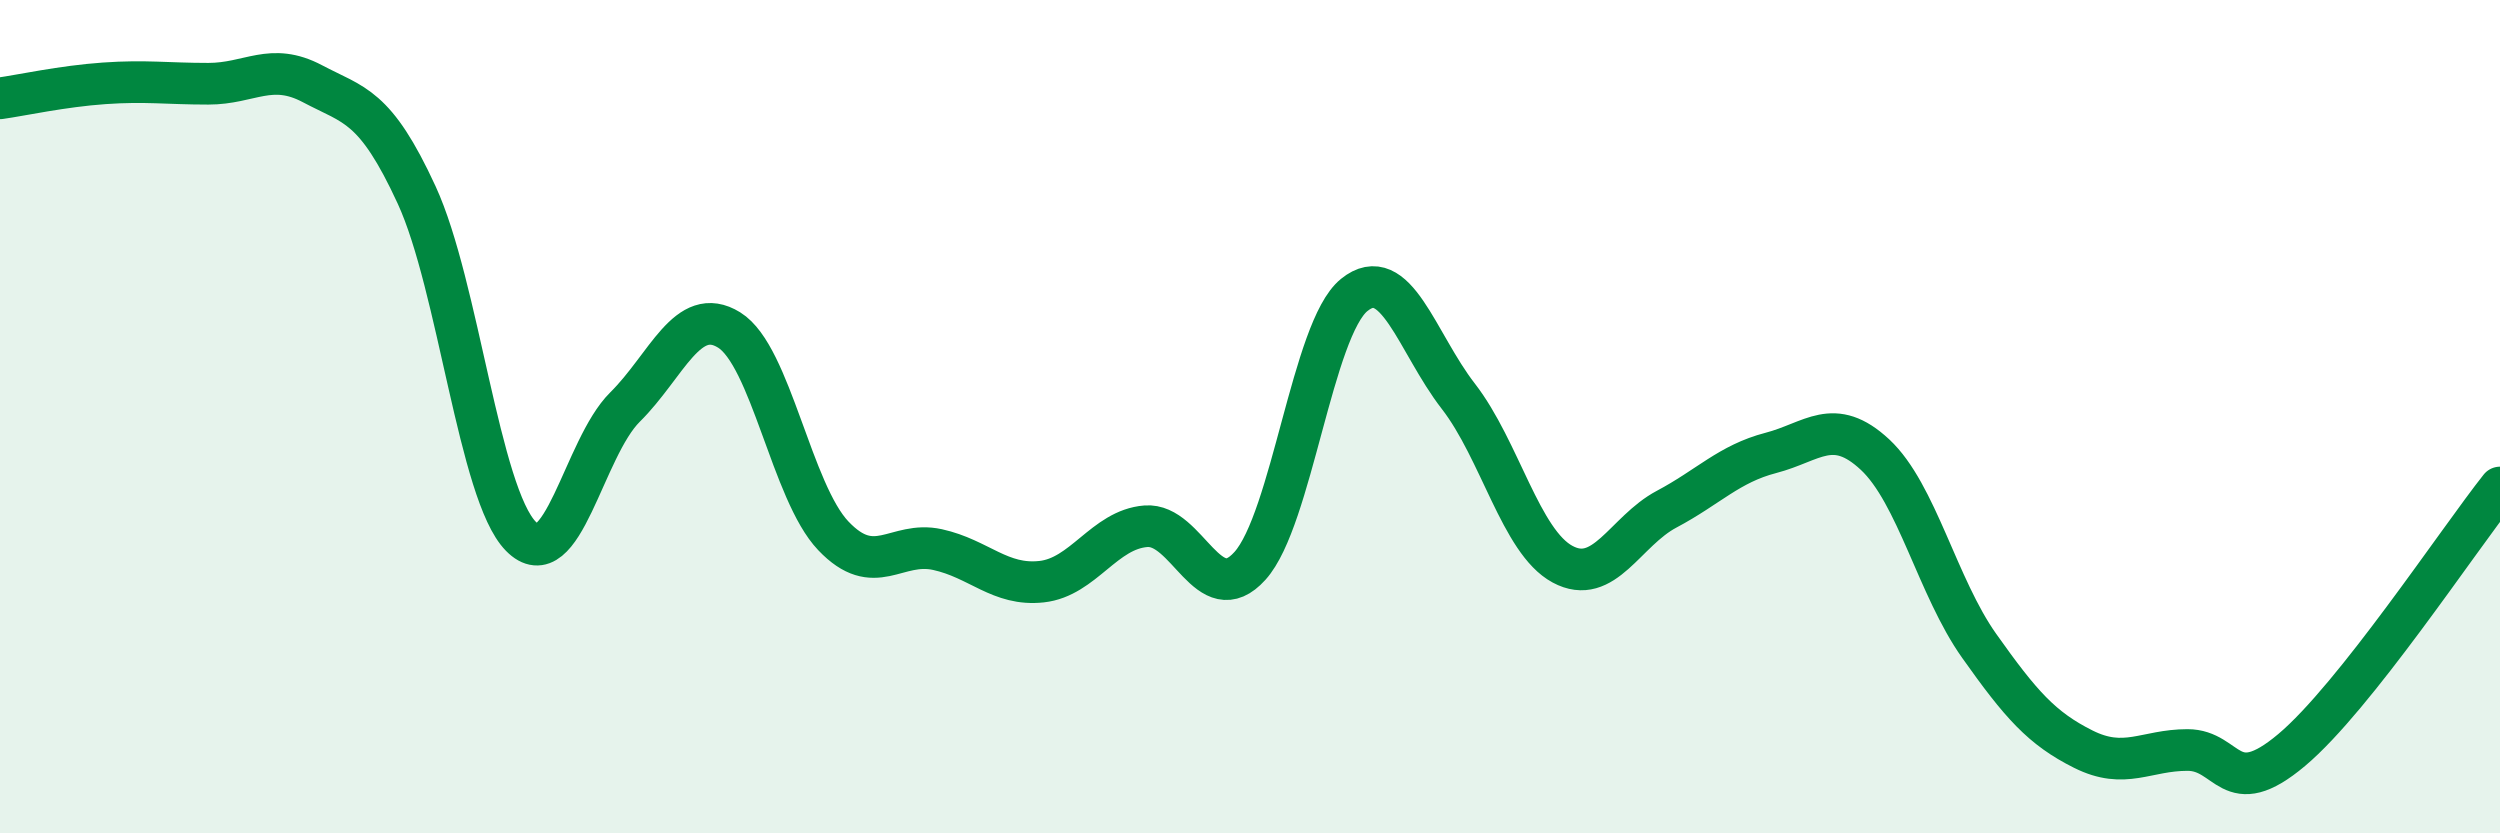
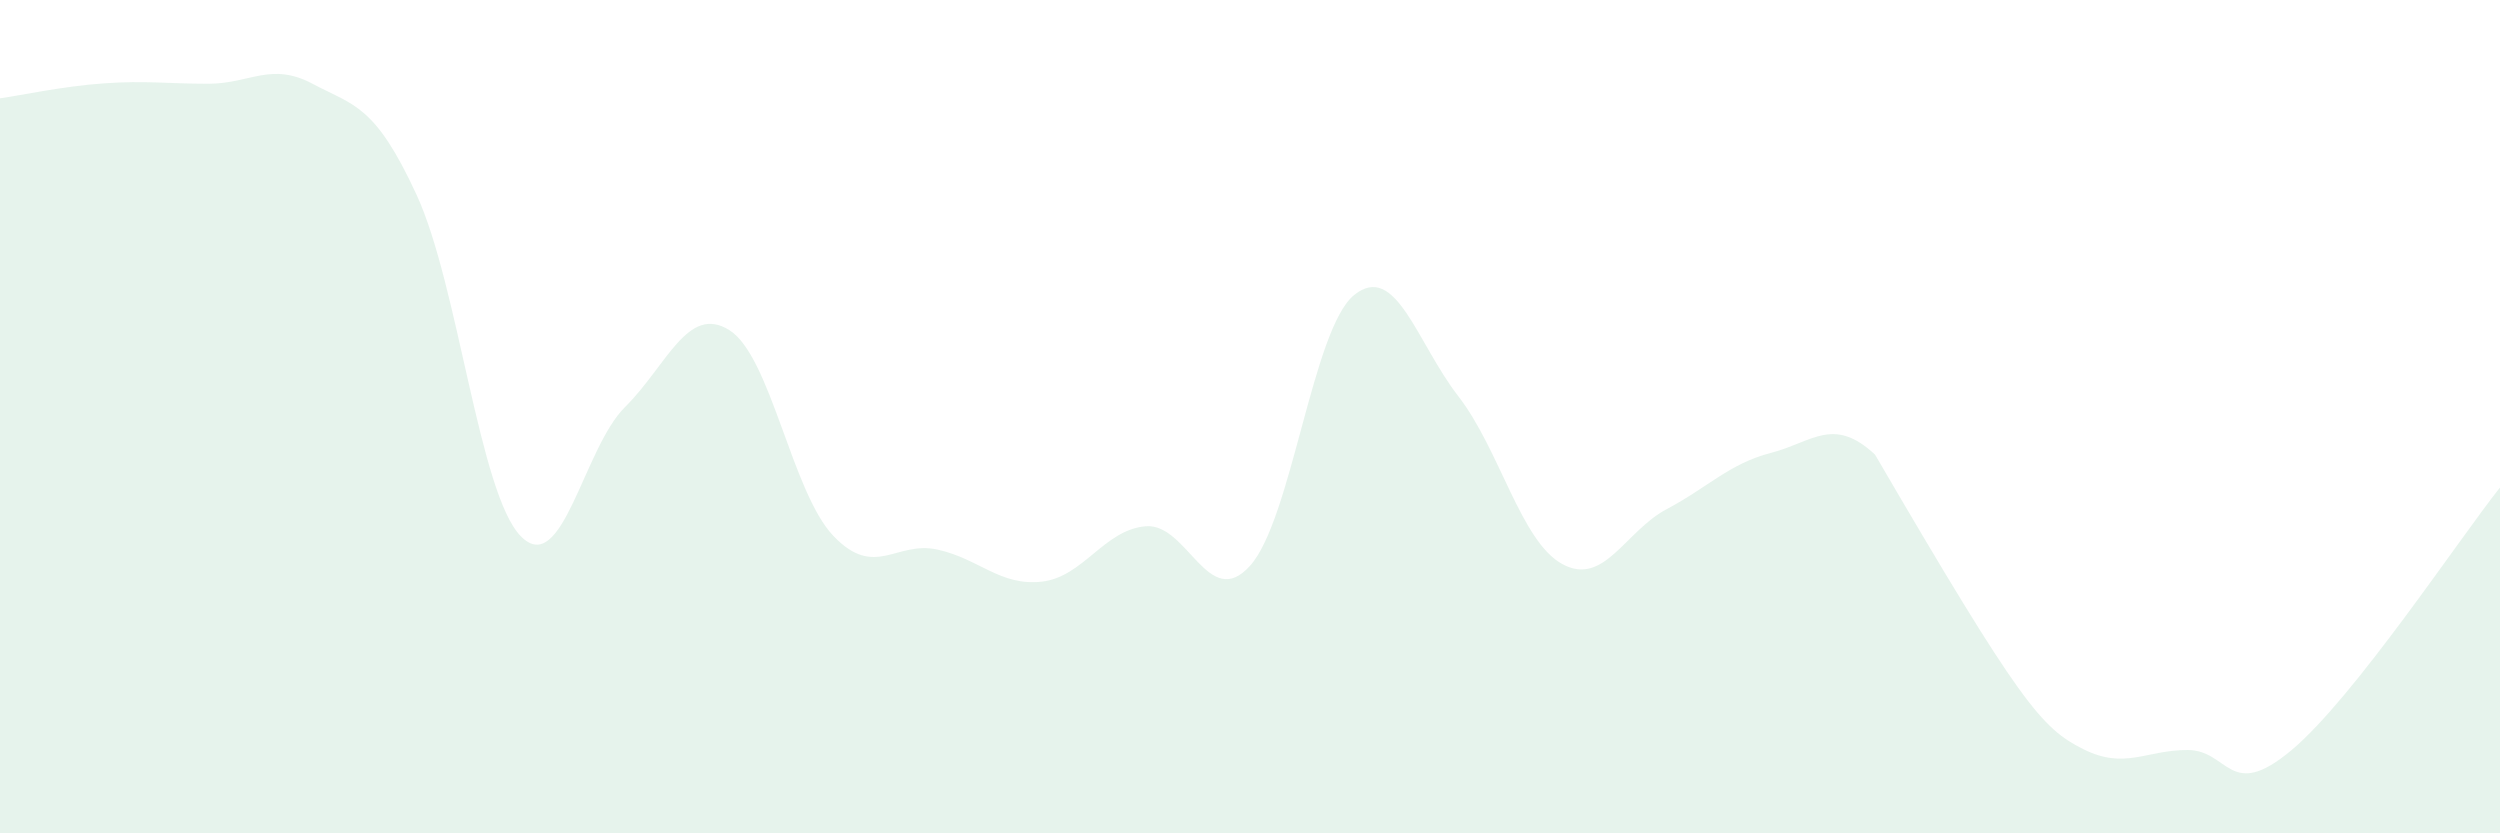
<svg xmlns="http://www.w3.org/2000/svg" width="60" height="20" viewBox="0 0 60 20">
-   <path d="M 0,2.36 C 0.5,2.29 1.5,2.07 2.5,2 C 3.5,1.93 4,2.01 5,2.01 C 6,2.01 6.5,1.48 7.5,2.01 C 8.5,2.54 9,2.51 10,4.68 C 11,6.85 11.5,11.85 12.5,12.87 C 13.5,13.89 14,10.76 15,9.77 C 16,8.78 16.5,7.3 17.5,7.92 C 18.5,8.54 19,11.81 20,12.86 C 21,13.91 21.5,12.97 22.5,13.19 C 23.5,13.41 24,14.07 25,13.96 C 26,13.85 26.5,12.71 27.5,12.63 C 28.5,12.55 29,14.69 30,13.58 C 31,12.47 31.5,7.89 32.5,7.08 C 33.5,6.27 34,8.22 35,9.51 C 36,10.8 36.5,13 37.5,13.54 C 38.5,14.08 39,12.75 40,12.22 C 41,11.69 41.5,11.13 42.5,10.87 C 43.5,10.61 44,9.98 45,10.91 C 46,11.84 46.5,14.09 47.5,15.5 C 48.5,16.91 49,17.48 50,17.98 C 51,18.48 51.5,18 52.5,18 C 53.5,18 53.5,19.26 55,18 C 56.5,16.74 59,12.96 60,11.7L60 20L0 20Z" fill="#008740" opacity="0.1" stroke-linecap="round" stroke-linejoin="round" />
-   <path d="M 0,2.36 C 0.5,2.29 1.5,2.07 2.5,2 C 3.5,1.93 4,2.01 5,2.01 C 6,2.01 6.5,1.48 7.5,2.01 C 8.5,2.54 9,2.51 10,4.68 C 11,6.85 11.5,11.85 12.5,12.87 C 13.5,13.89 14,10.76 15,9.77 C 16,8.78 16.5,7.3 17.5,7.92 C 18.5,8.54 19,11.81 20,12.86 C 21,13.91 21.5,12.97 22.5,13.19 C 23.5,13.41 24,14.07 25,13.96 C 26,13.85 26.5,12.71 27.5,12.63 C 28.5,12.55 29,14.69 30,13.58 C 31,12.47 31.5,7.89 32.5,7.08 C 33.5,6.27 34,8.22 35,9.51 C 36,10.8 36.5,13 37.5,13.54 C 38.5,14.08 39,12.75 40,12.22 C 41,11.69 41.5,11.13 42.5,10.87 C 43.5,10.61 44,9.98 45,10.91 C 46,11.84 46.5,14.09 47.5,15.5 C 48.5,16.91 49,17.48 50,17.98 C 51,18.48 51.5,18 52.5,18 C 53.5,18 53.5,19.26 55,18 C 56.5,16.74 59,12.96 60,11.7" stroke="#008740" stroke-width="1" fill="none" stroke-linecap="round" stroke-linejoin="round" />
+   <path d="M 0,2.36 C 0.5,2.29 1.5,2.07 2.5,2 C 3.5,1.93 4,2.01 5,2.01 C 6,2.01 6.5,1.48 7.5,2.01 C 8.5,2.54 9,2.51 10,4.68 C 11,6.85 11.5,11.85 12.5,12.87 C 13.5,13.89 14,10.76 15,9.77 C 16,8.78 16.5,7.3 17.5,7.92 C 18.5,8.54 19,11.81 20,12.86 C 21,13.91 21.5,12.97 22.5,13.19 C 23.5,13.41 24,14.07 25,13.96 C 26,13.85 26.5,12.71 27.5,12.63 C 28.5,12.55 29,14.69 30,13.58 C 31,12.47 31.5,7.89 32.5,7.08 C 33.5,6.27 34,8.22 35,9.51 C 36,10.8 36.5,13 37.5,13.54 C 38.5,14.08 39,12.75 40,12.22 C 41,11.69 41.5,11.13 42.5,10.87 C 43.5,10.61 44,9.98 45,10.91 C 48.5,16.91 49,17.48 50,17.98 C 51,18.48 51.5,18 52.5,18 C 53.5,18 53.5,19.26 55,18 C 56.5,16.74 59,12.96 60,11.7L60 20L0 20Z" fill="#008740" opacity="0.1" stroke-linecap="round" stroke-linejoin="round" />
</svg>